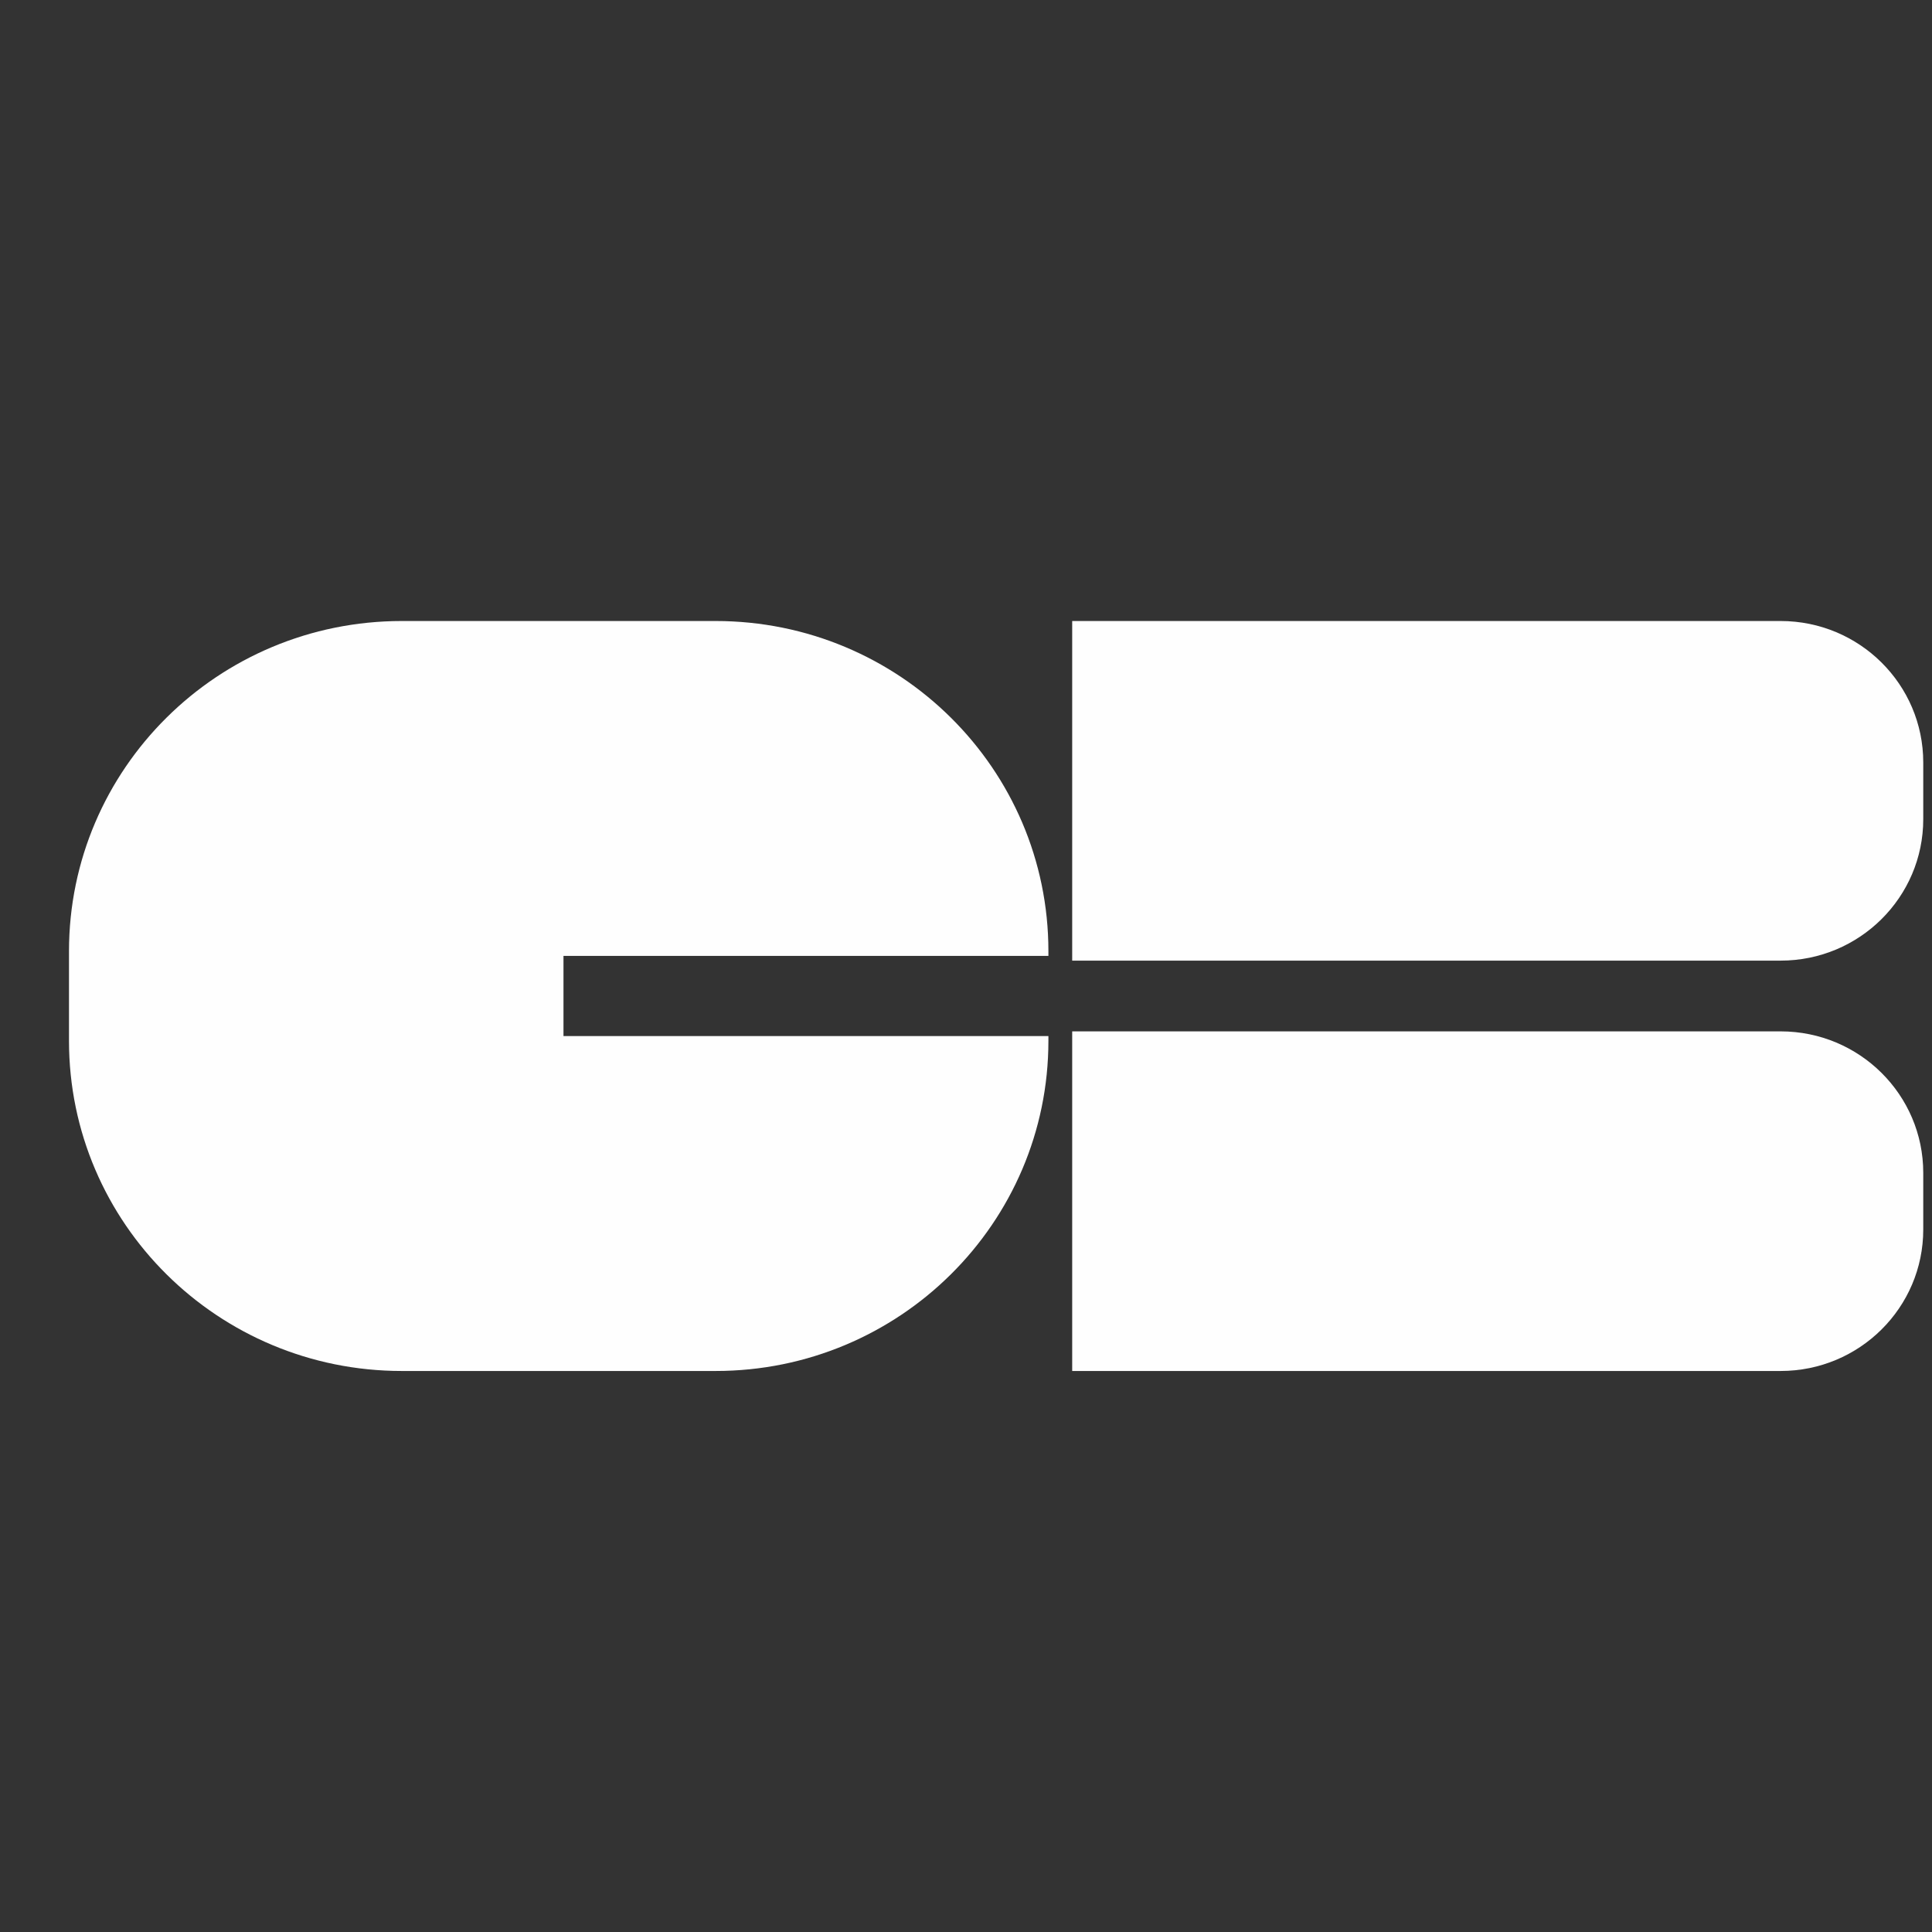
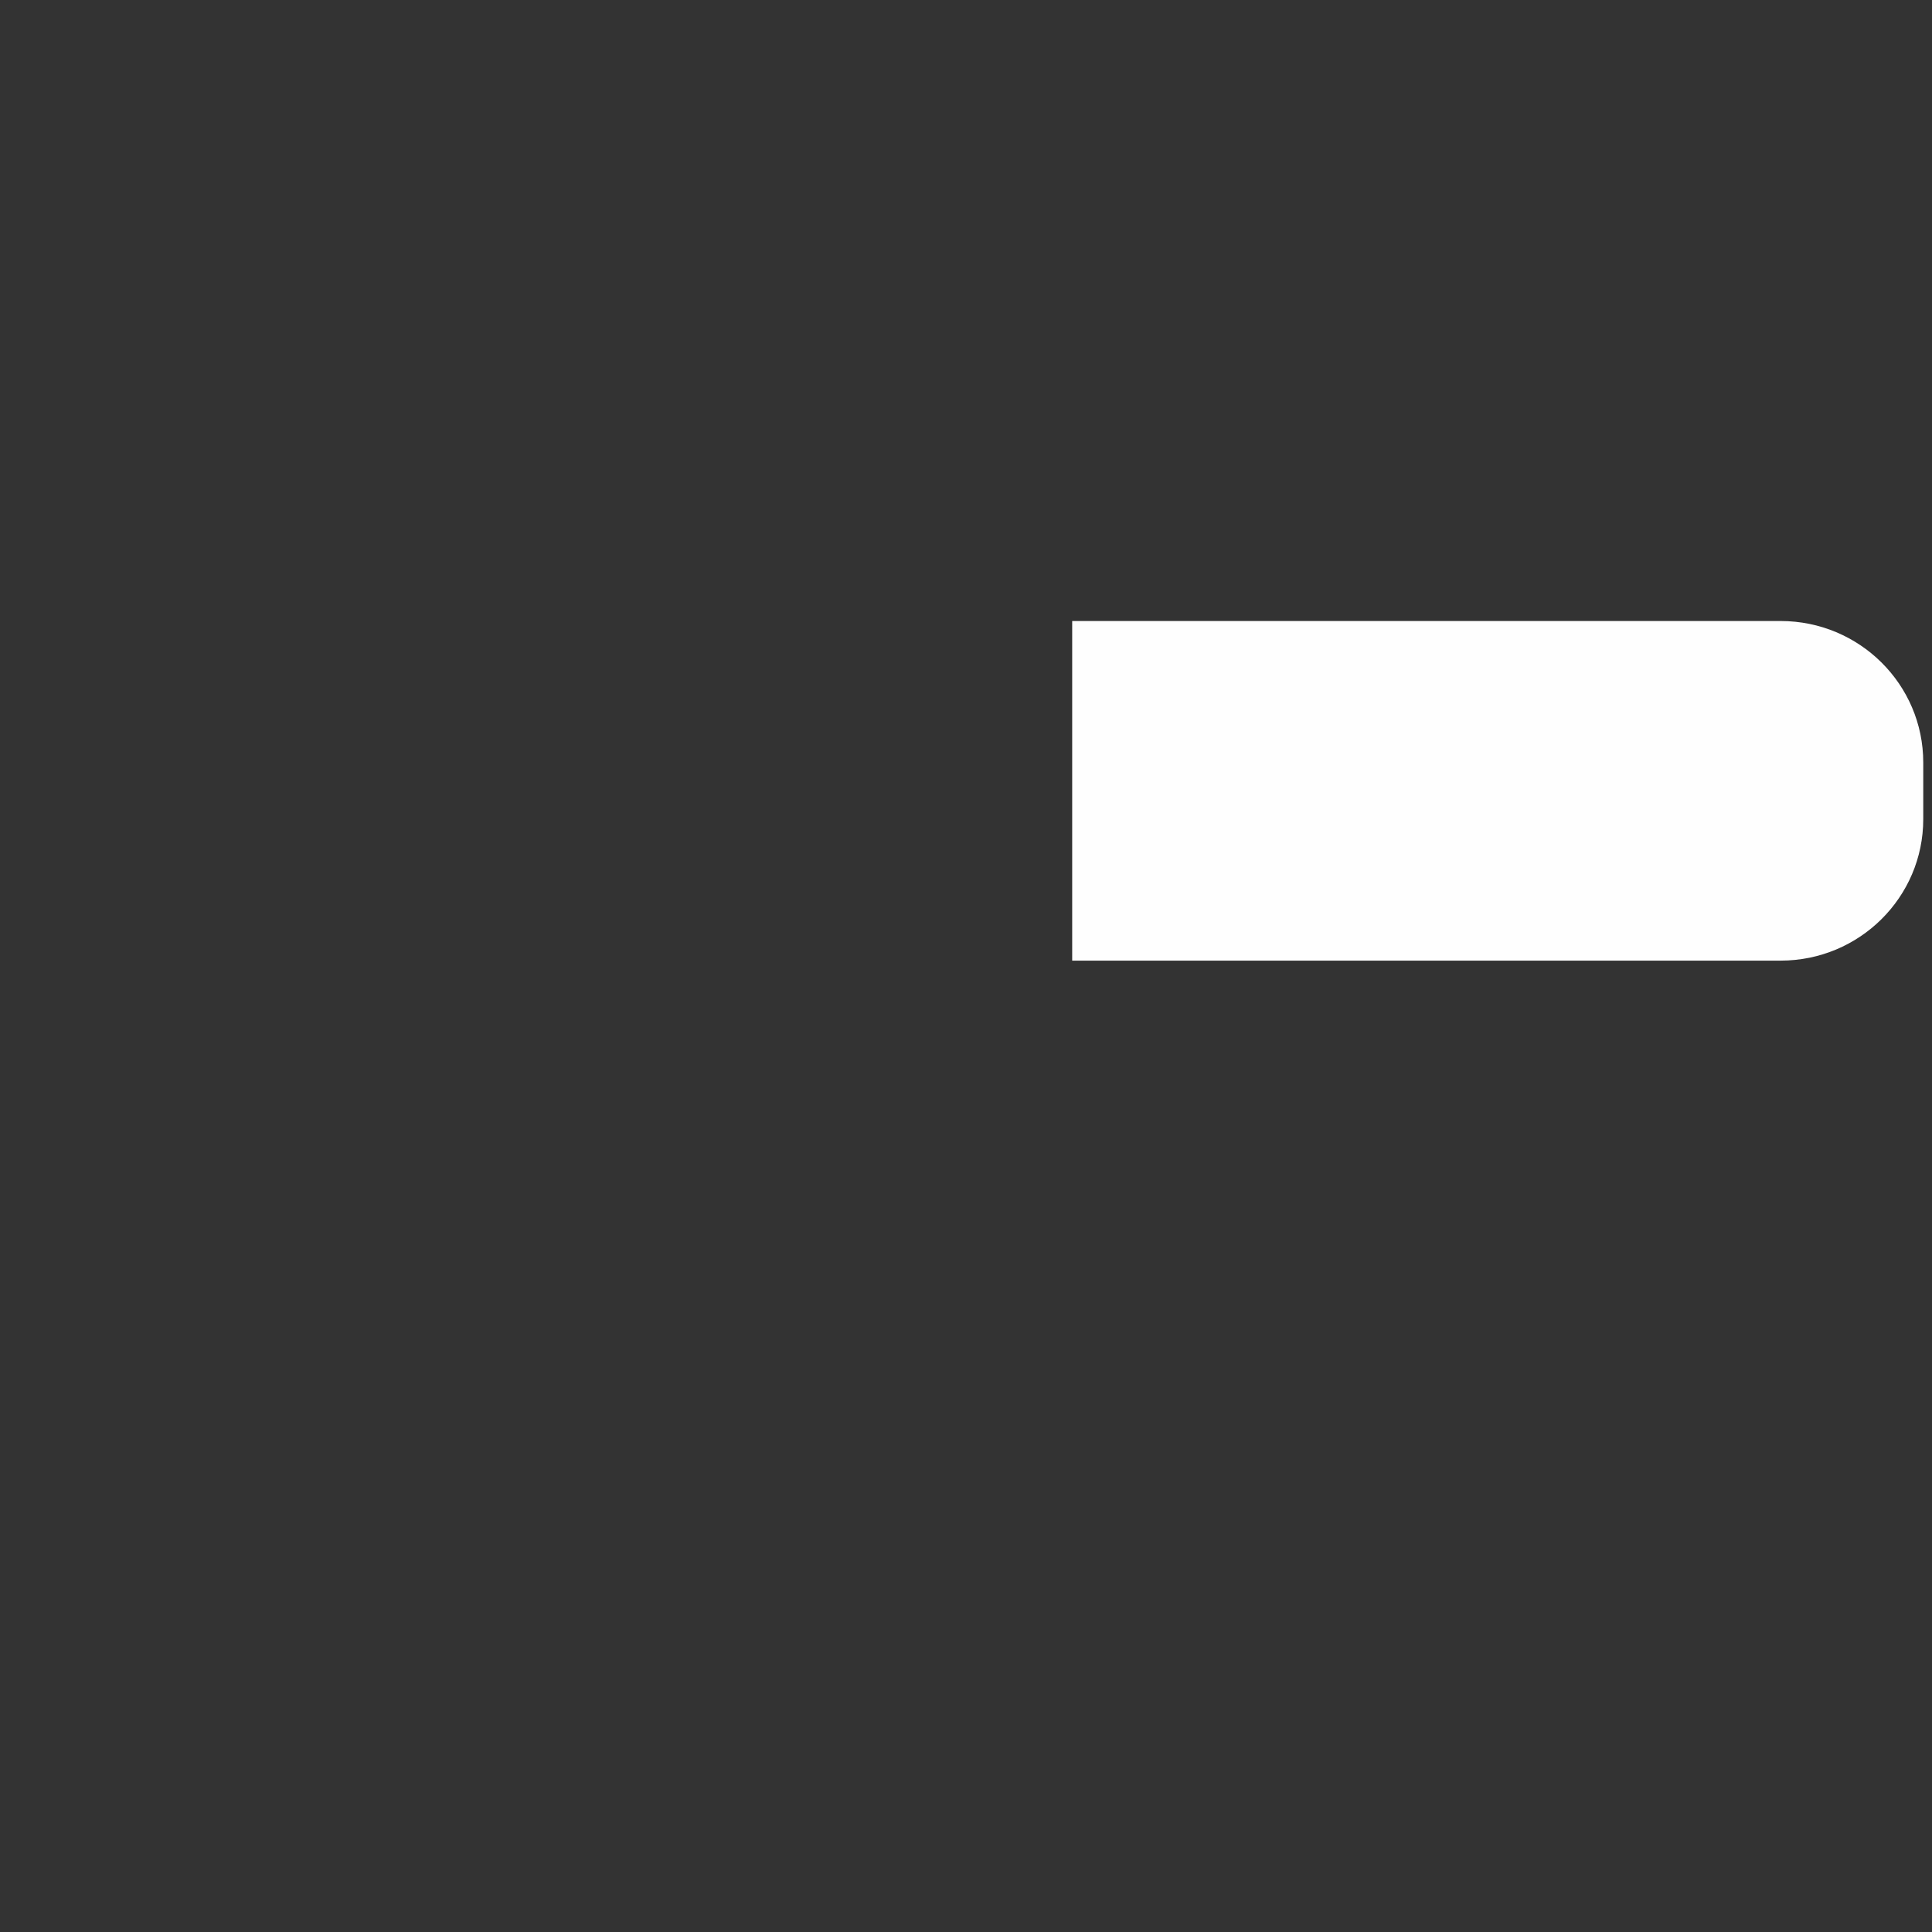
<svg xmlns="http://www.w3.org/2000/svg" width="55px" height="55px" viewBox="0 0 55 55" version="1.1">
  <rect x="0" y="0" width="55" height="55" fill="#333333" stroke="none" />
  <title>picto/cb</title>
  <g id="picto/cb" stroke="none" stroke-width="1" fill="none" fill-rule="evenodd">
    <g id="CB" transform="translate(1.964, 17.679)" fill="#FEFEFE">
-       <path d="M18.408,0 C23.64,0 27.882,4.208 27.882,9.399 L27.882,9.534 L14.077,9.534 L14.077,11.816 L27.882,11.816 L27.882,11.951 C27.882,17.142 23.64,21.35 18.408,21.35 L9.475,21.35 C4.242,21.35 0,17.142 0,11.951 L0,9.399 C0,4.208 4.242,0 9.475,0 L18.408,0 Z" id="Path" />
-       <path d="M28.559,11.682 L48.727,11.682 C50.969,11.682 52.787,13.486 52.787,15.71 L52.787,17.322 C52.787,19.547 50.969,21.35 48.727,21.35 L28.559,21.35 L28.559,11.682 Z" id="Rectangle" />
      <path d="M28.559,0 L48.727,0 C50.969,0 52.787,1.804 52.787,4.028 L52.787,5.64 C52.787,7.864 50.969,9.668 48.727,9.668 L28.559,9.668 L28.559,0 Z" id="Rectangle" />
    </g>
  </g>
</svg>